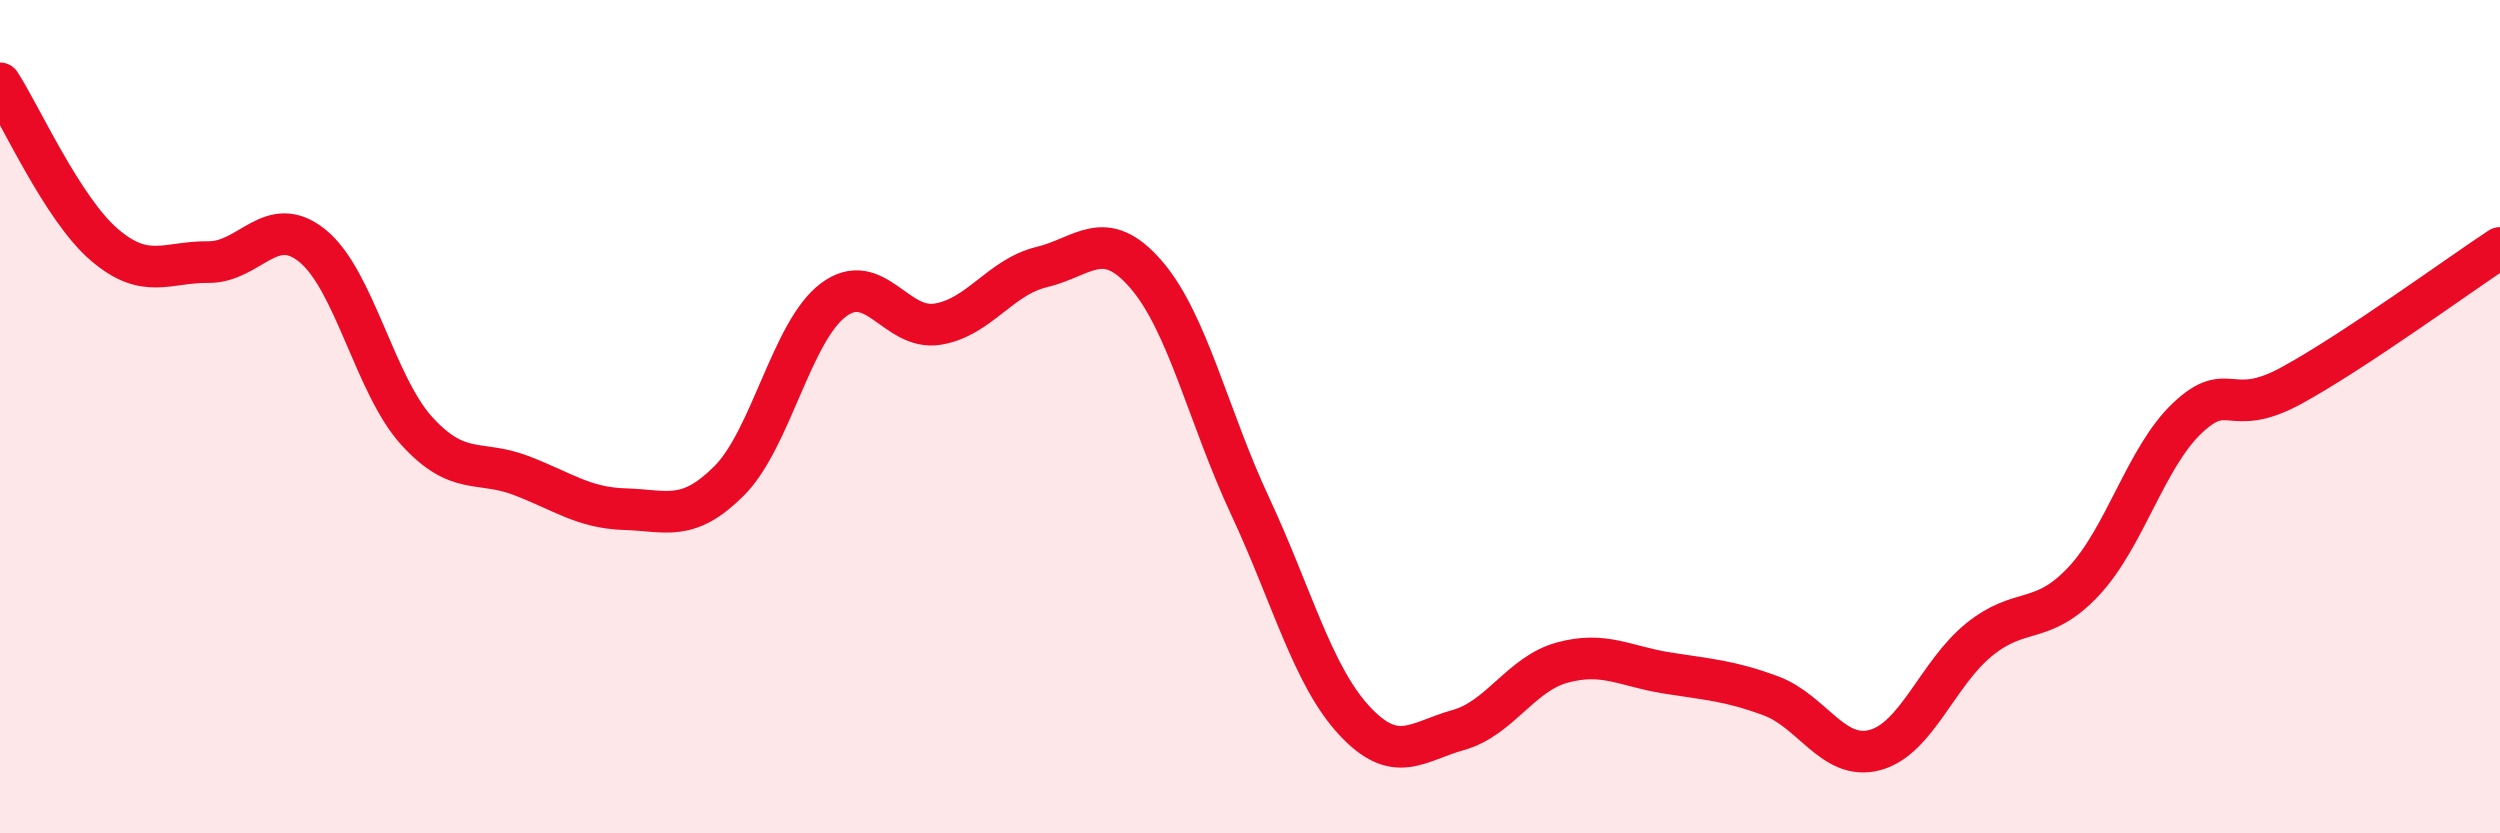
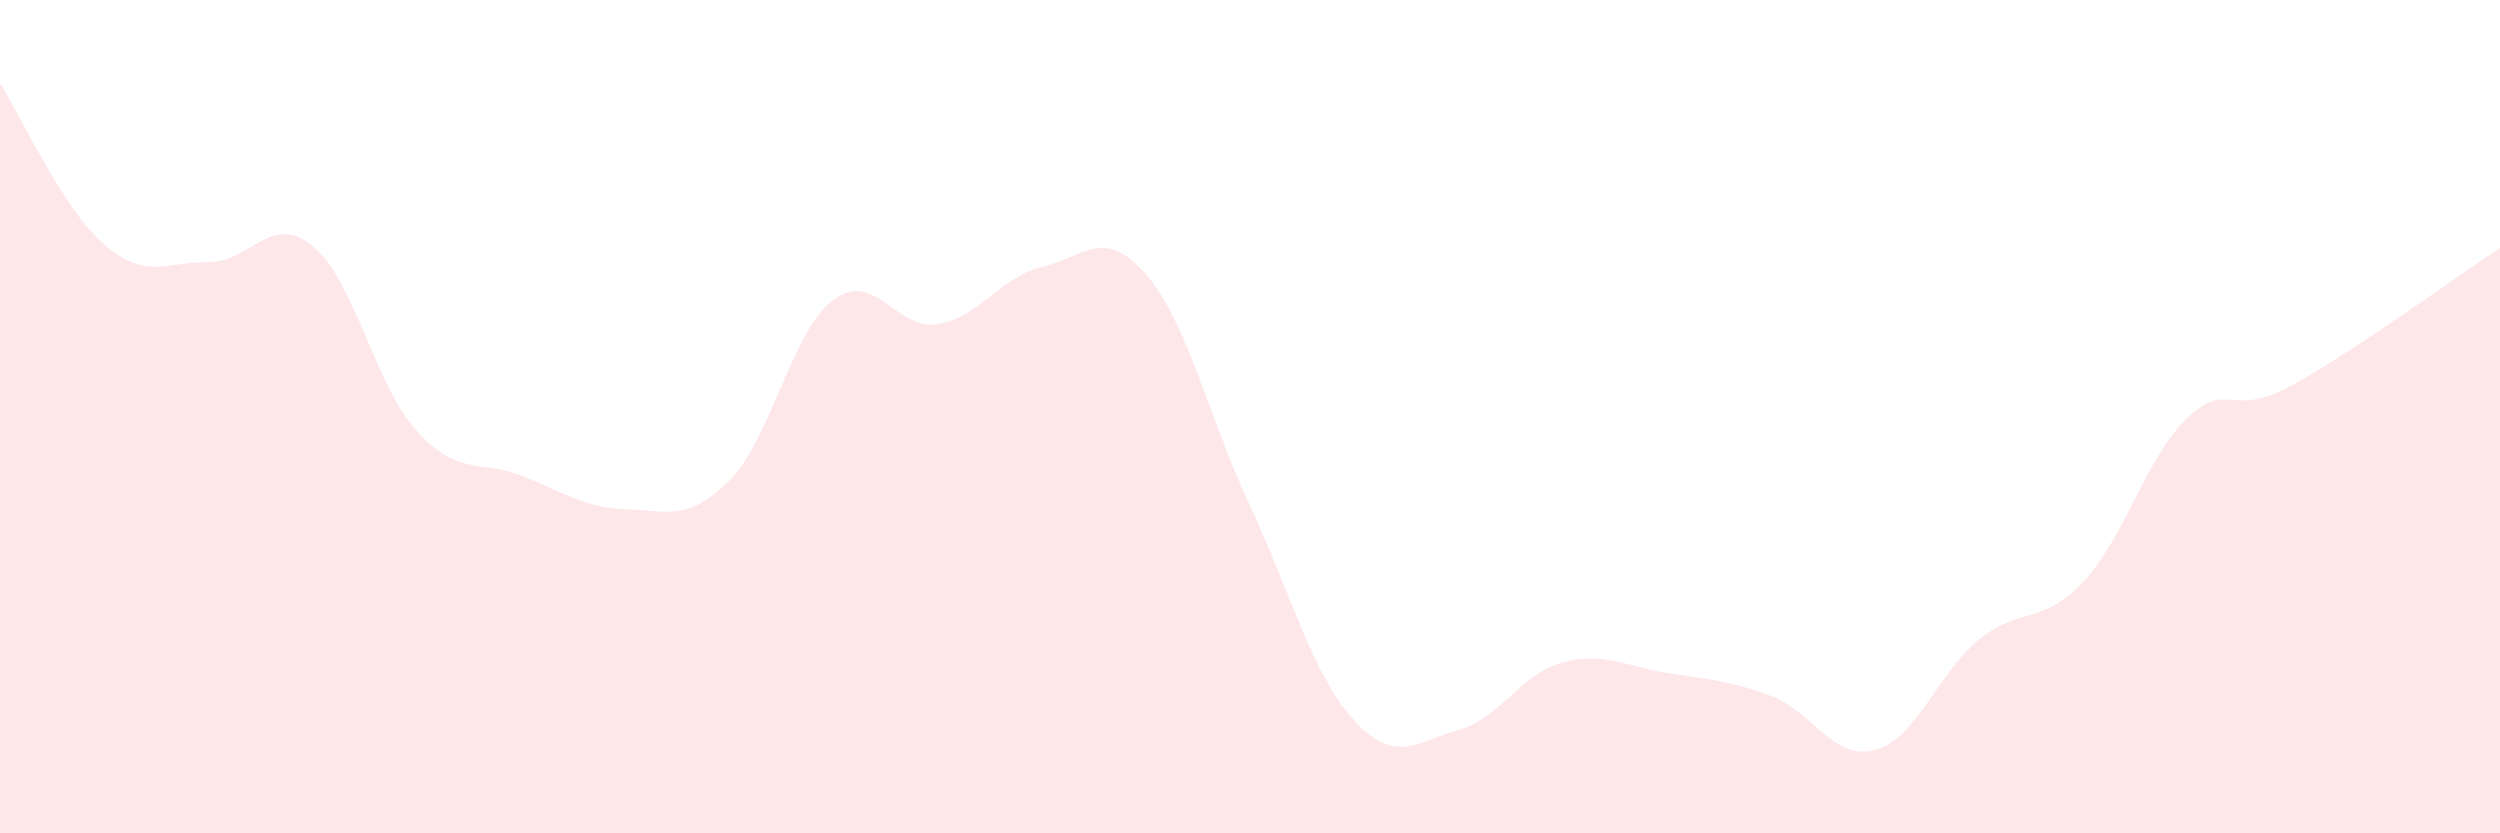
<svg xmlns="http://www.w3.org/2000/svg" width="60" height="20" viewBox="0 0 60 20">
  <path d="M 0,2 C 0.5,2.77 1.5,5.01 2.5,5.87 C 3.5,6.73 4,6.28 5,6.29 C 6,6.3 6.5,5.09 7.5,5.9 C 8.5,6.71 9,9.24 10,10.34 C 11,11.44 11.5,11.03 12.5,11.41 C 13.5,11.79 14,12.19 15,12.22 C 16,12.25 16.5,12.54 17.5,11.54 C 18.5,10.54 19,7.95 20,7.2 C 21,6.45 21.5,7.94 22.5,7.78 C 23.5,7.62 24,6.65 25,6.41 C 26,6.17 26.5,5.43 27.5,6.58 C 28.5,7.73 29,10 30,12.14 C 31,14.28 31.5,16.21 32.5,17.29 C 33.5,18.37 34,17.8 35,17.52 C 36,17.24 36.5,16.17 37.5,15.9 C 38.5,15.63 39,15.99 40,16.15 C 41,16.31 41.5,16.33 42.5,16.7 C 43.5,17.07 44,18.27 45,18 C 46,17.73 46.5,16.16 47.5,15.35 C 48.5,14.54 49,15.02 50,13.96 C 51,12.9 51.5,10.97 52.5,10.03 C 53.5,9.09 53.5,10.07 55,9.25 C 56.5,8.43 59,6.61 60,5.95L60 20L0 20Z" fill="#EB0A25" opacity="0.1" stroke-linecap="round" stroke-linejoin="round" />
-   <path d="M 0,2 C 0.5,2.77 1.5,5.01 2.5,5.87 C 3.5,6.73 4,6.28 5,6.29 C 6,6.3 6.5,5.09 7.5,5.9 C 8.5,6.71 9,9.24 10,10.34 C 11,11.44 11.5,11.03 12.5,11.41 C 13.5,11.79 14,12.19 15,12.22 C 16,12.25 16.5,12.54 17.5,11.54 C 18.5,10.54 19,7.95 20,7.2 C 21,6.45 21.5,7.94 22.5,7.78 C 23.5,7.62 24,6.65 25,6.41 C 26,6.17 26.5,5.43 27.5,6.58 C 28.5,7.73 29,10 30,12.14 C 31,14.28 31.5,16.21 32.5,17.29 C 33.5,18.37 34,17.8 35,17.52 C 36,17.24 36.5,16.17 37.5,15.9 C 38.5,15.63 39,15.99 40,16.15 C 41,16.31 41.5,16.33 42.5,16.7 C 43.5,17.07 44,18.27 45,18 C 46,17.73 46.5,16.16 47.5,15.35 C 48.5,14.54 49,15.02 50,13.96 C 51,12.9 51.5,10.97 52.5,10.03 C 53.5,9.09 53.5,10.07 55,9.25 C 56.5,8.43 59,6.61 60,5.95" stroke="#EB0A25" stroke-width="1" fill="none" stroke-linecap="round" stroke-linejoin="round" />
</svg>